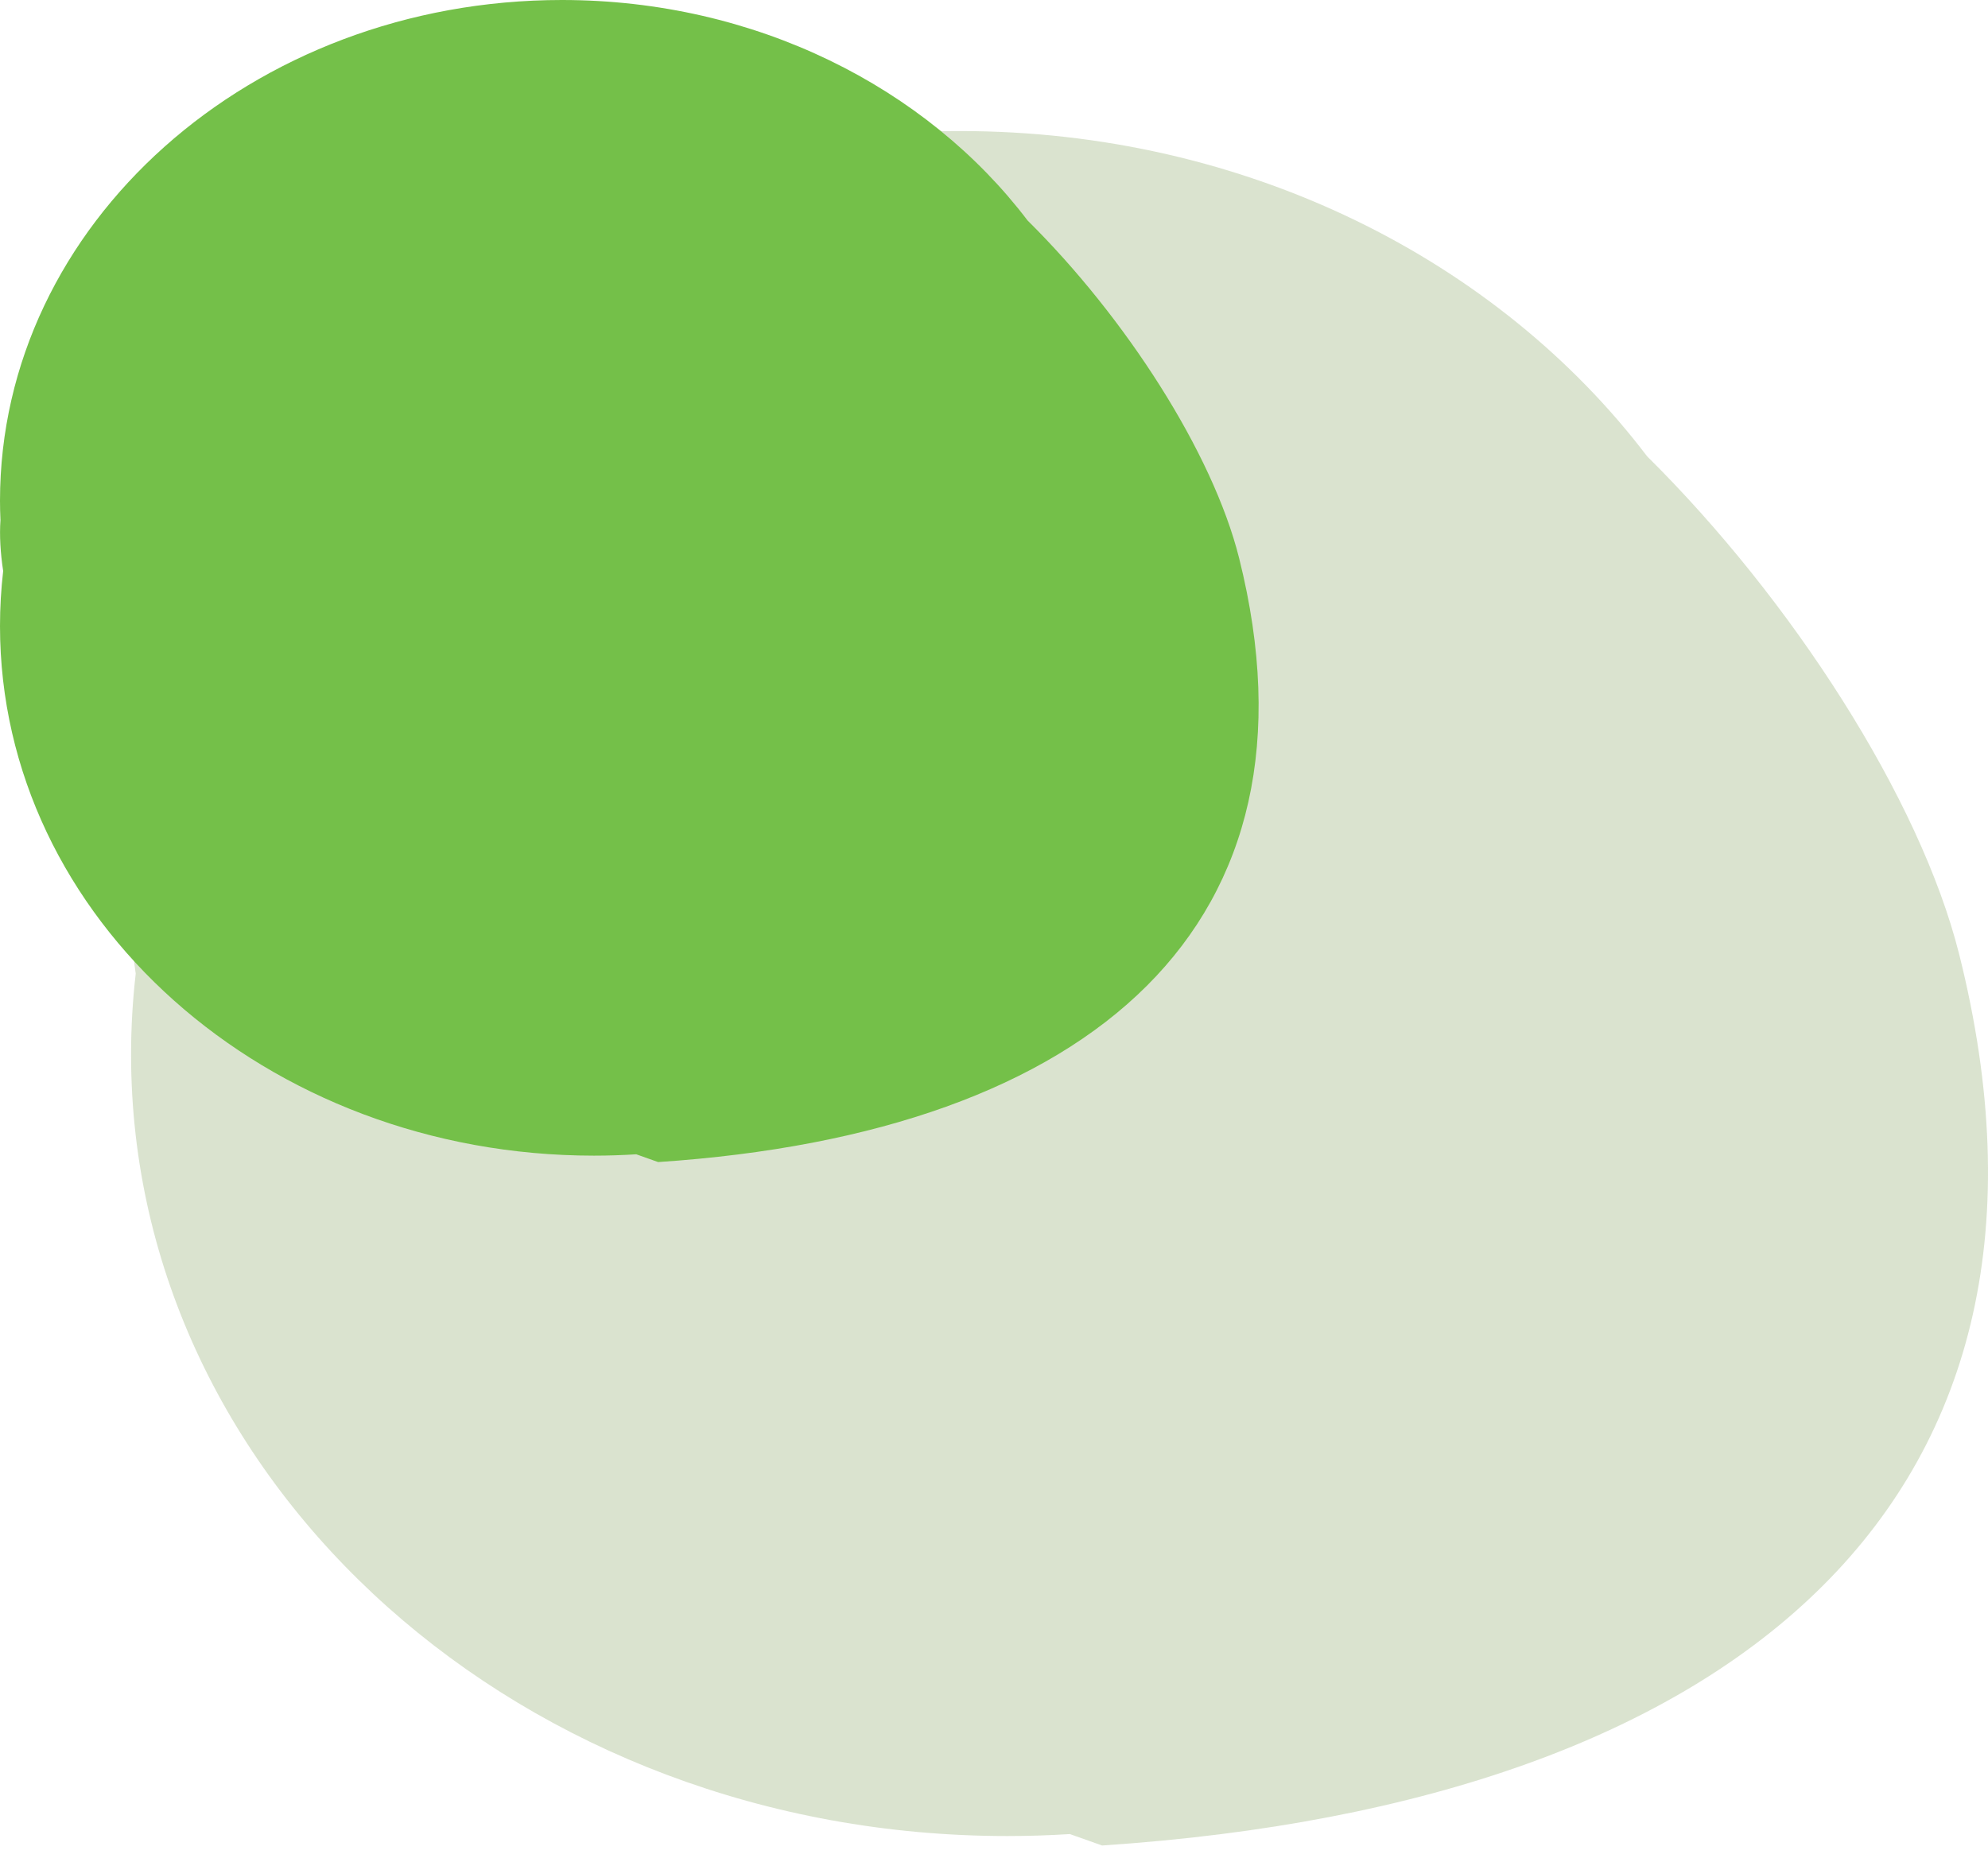
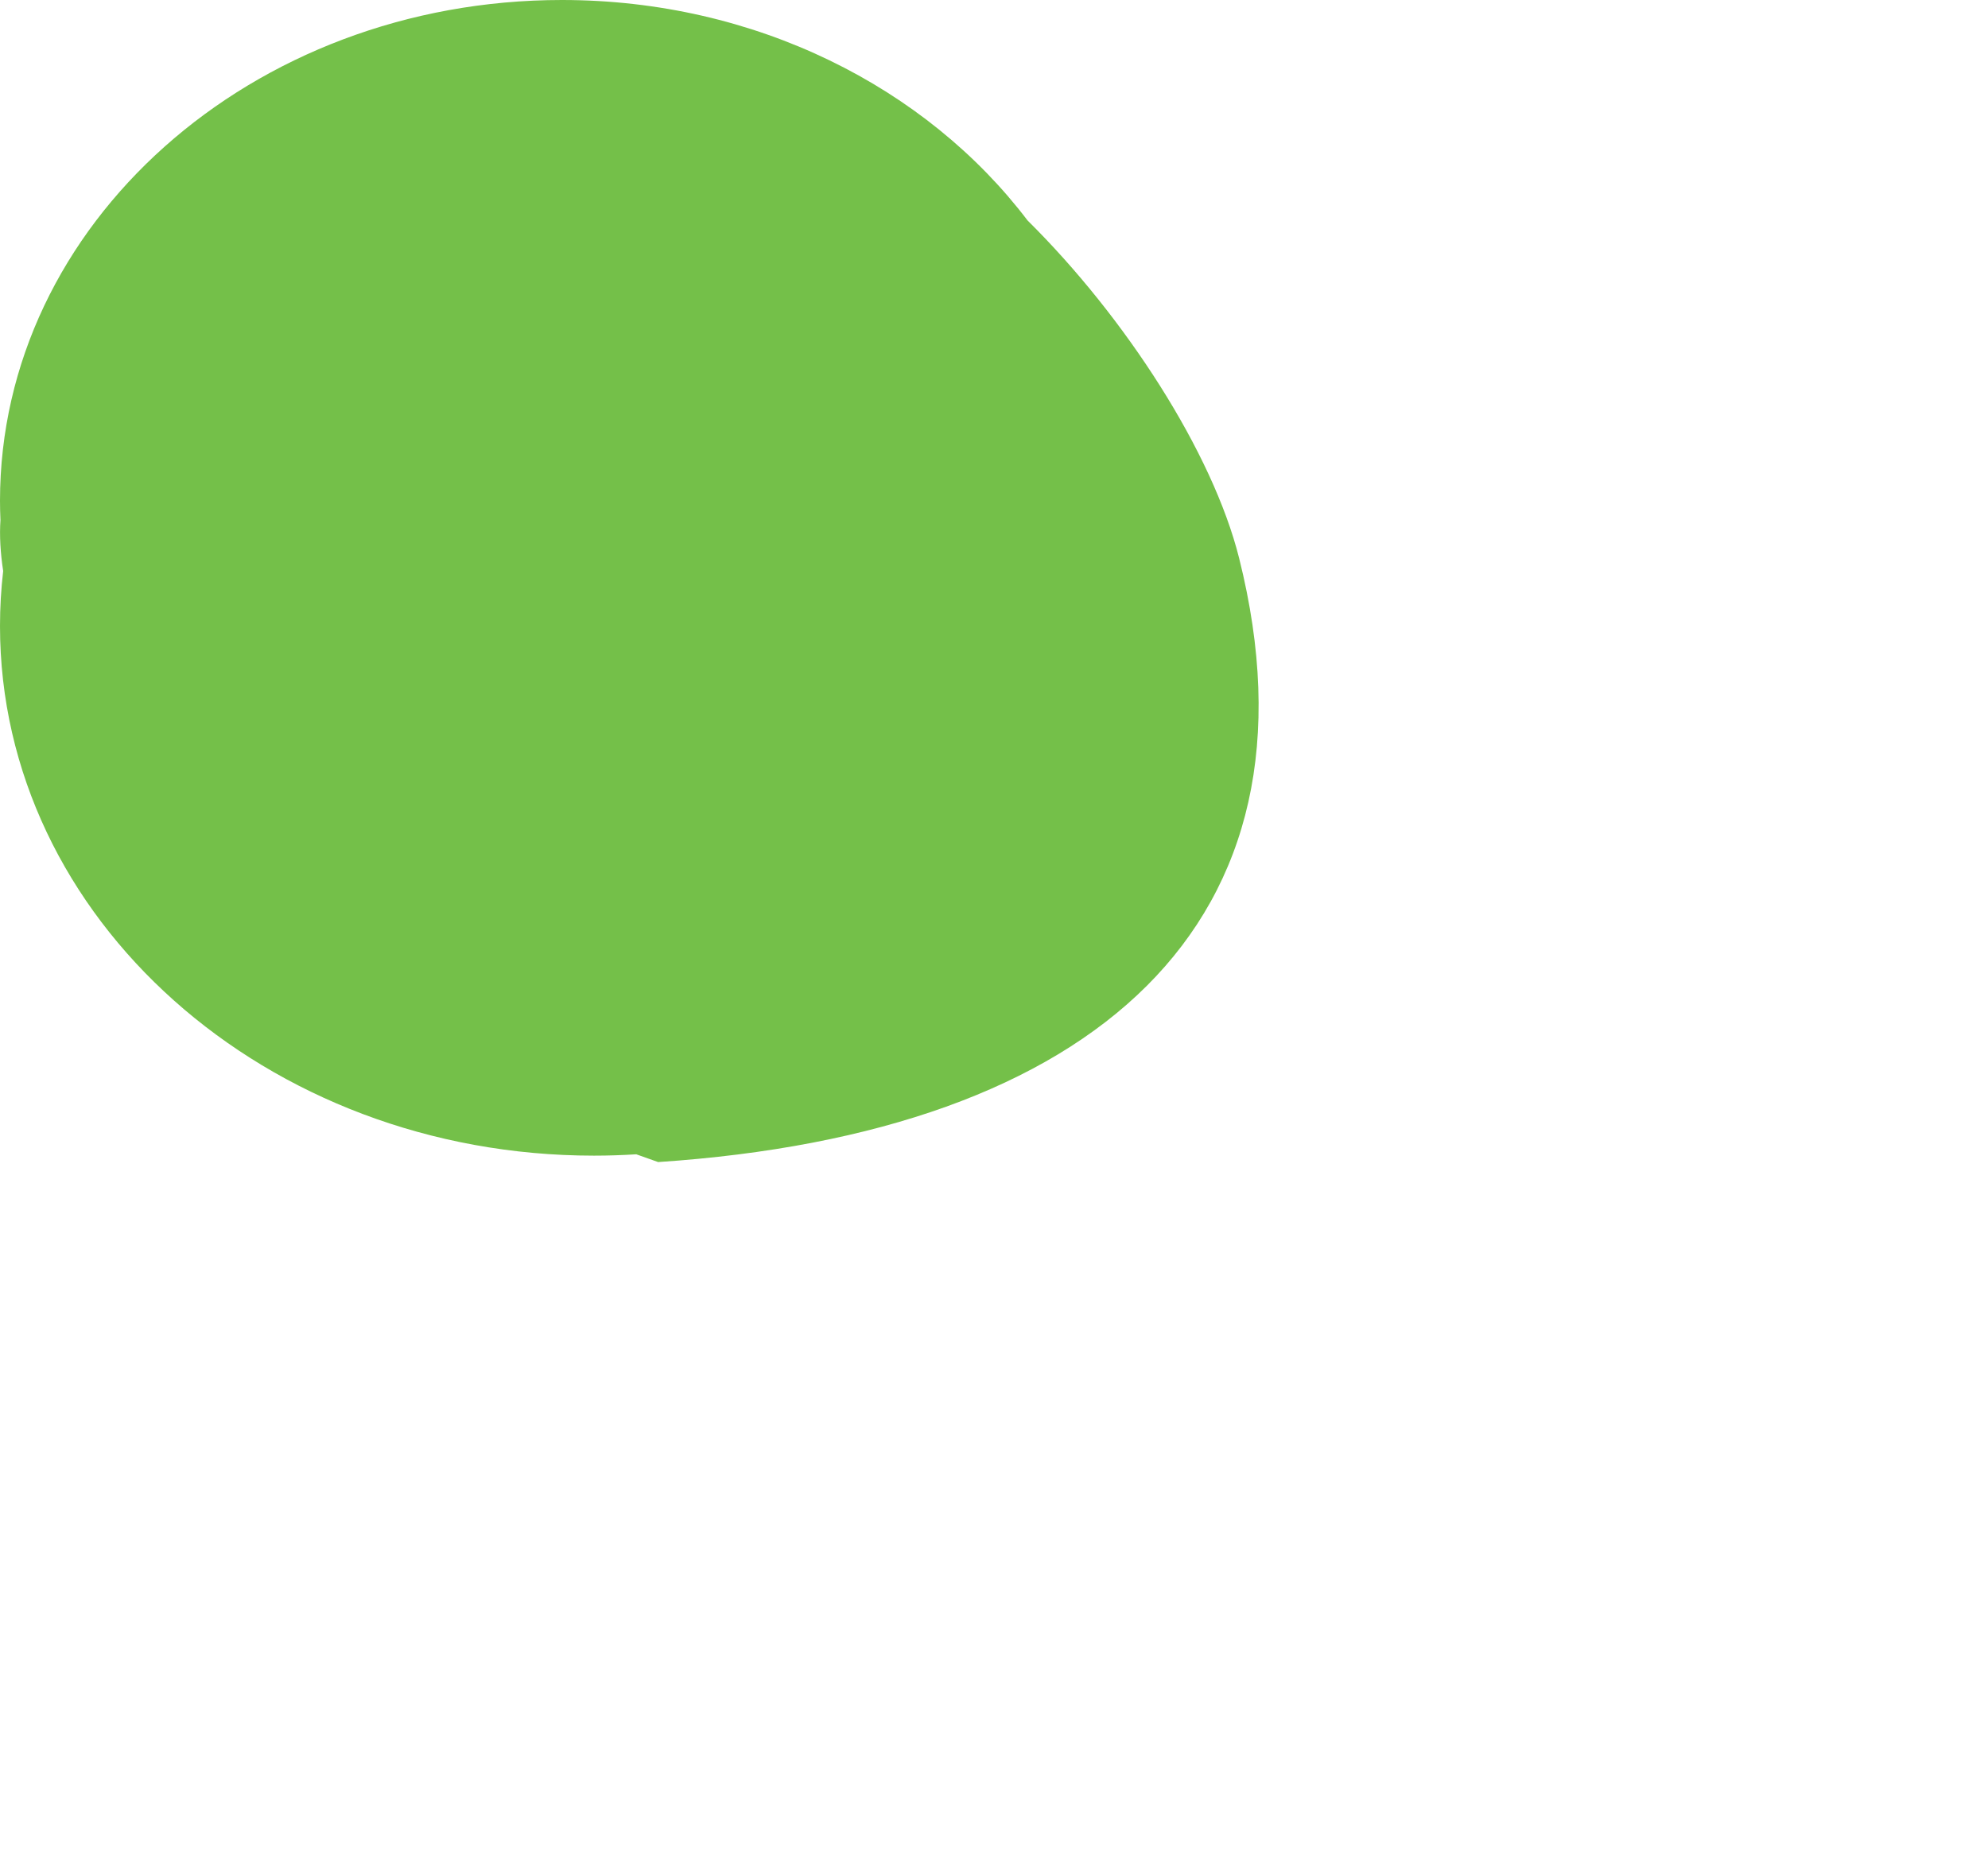
<svg xmlns="http://www.w3.org/2000/svg" width="153" height="143" viewBox="0 0 153 143" fill="none">
-   <path d="M73.888 10.088C95.891 10.088 115.293 20.017 126.762 35.123C137.857 46.105 147.776 61.453 150.788 73.482C161.145 114.85 134.466 138.763 84.818 142.062C83.987 141.773 83.161 141.478 82.341 141.182C80.753 141.281 79.15 141.334 77.534 141.334C40.285 141.334 10.088 114.402 10.088 81.18C10.088 79.075 10.21 76.995 10.446 74.946C10.13 72.885 10.016 70.939 10.135 69.159C10.104 68.43 10.088 67.697 10.088 66.961C10.088 35.551 38.652 10.088 73.888 10.088Z" fill="#82A15D" fill-opacity="0.3" />
  <path d="M43.244 0C58.158 9.14354e-05 71.309 6.731 79.083 16.971C86.603 24.414 93.325 34.815 95.366 42.969C102.386 71.007 84.304 87.216 50.652 89.453C50.087 89.256 49.526 89.056 48.968 88.855C47.893 88.922 46.809 88.959 45.715 88.959C20.467 88.959 0 70.704 0 48.187C0 46.757 0.083 45.345 0.244 43.953C0.031 42.556 -0.046 41.238 0.035 40.031C0.014 39.539 0 39.045 0 38.549C0 17.259 19.361 0 43.244 0Z" fill="#74C049" />
</svg>